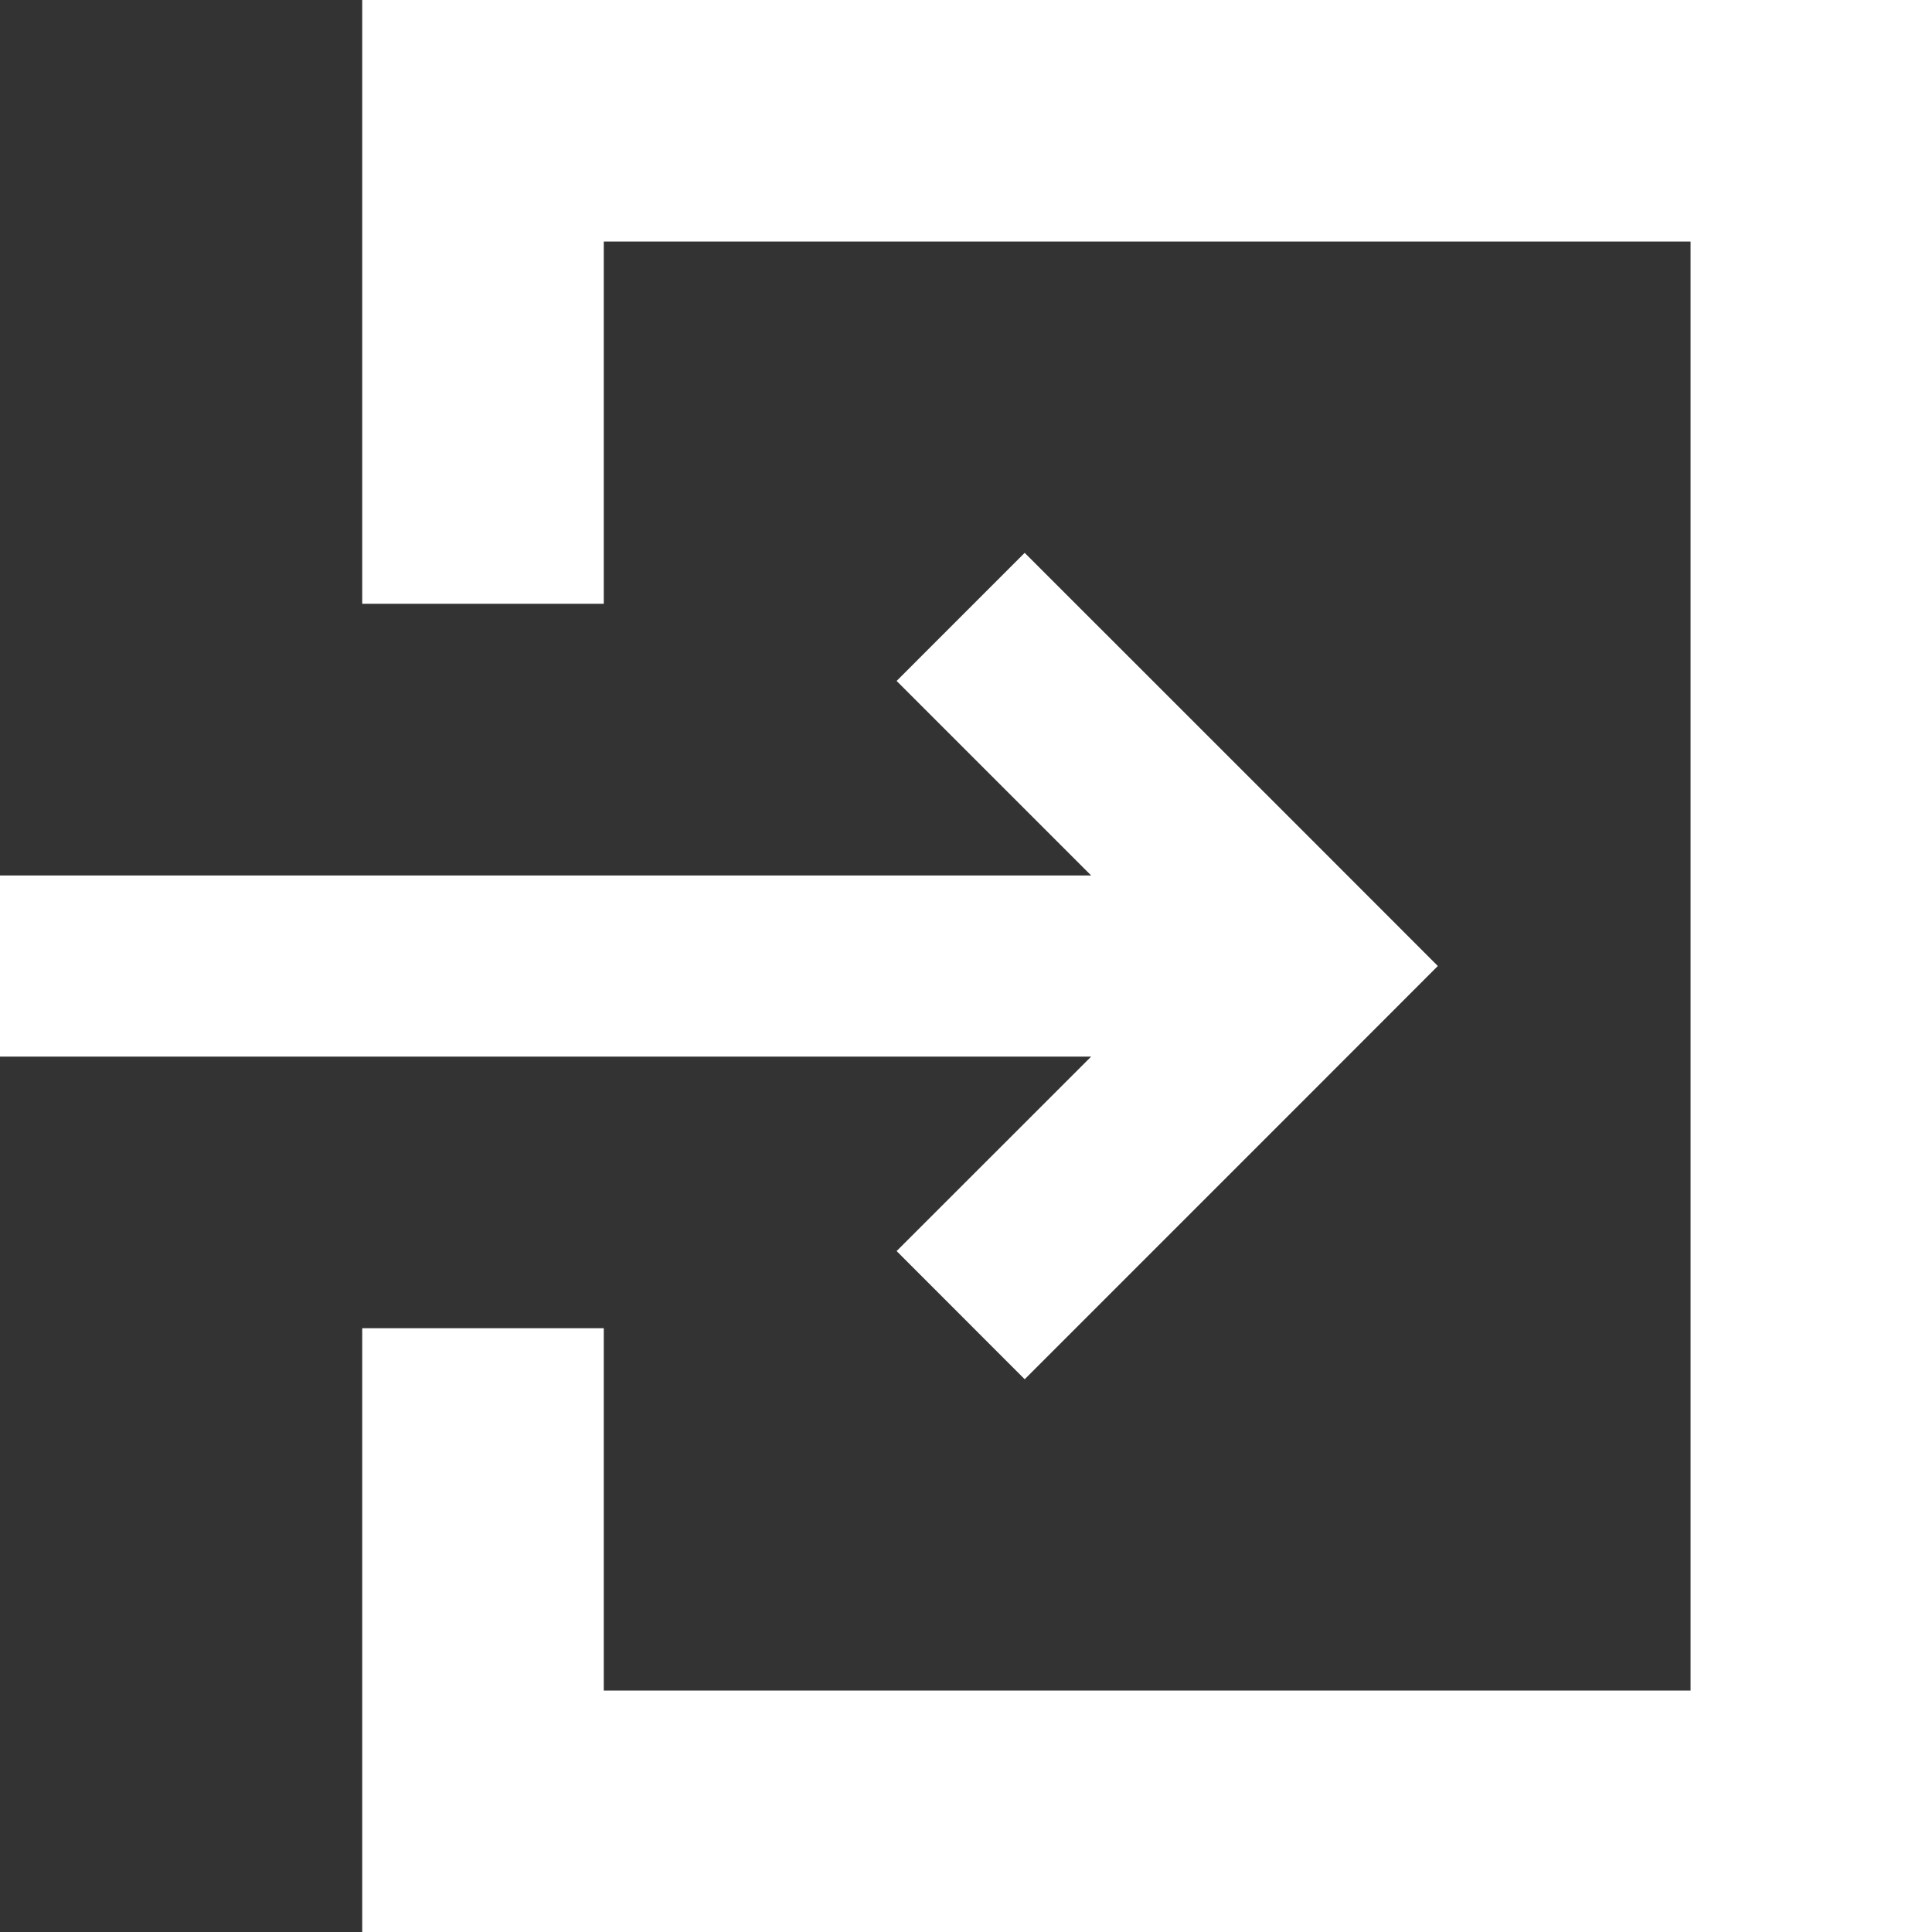
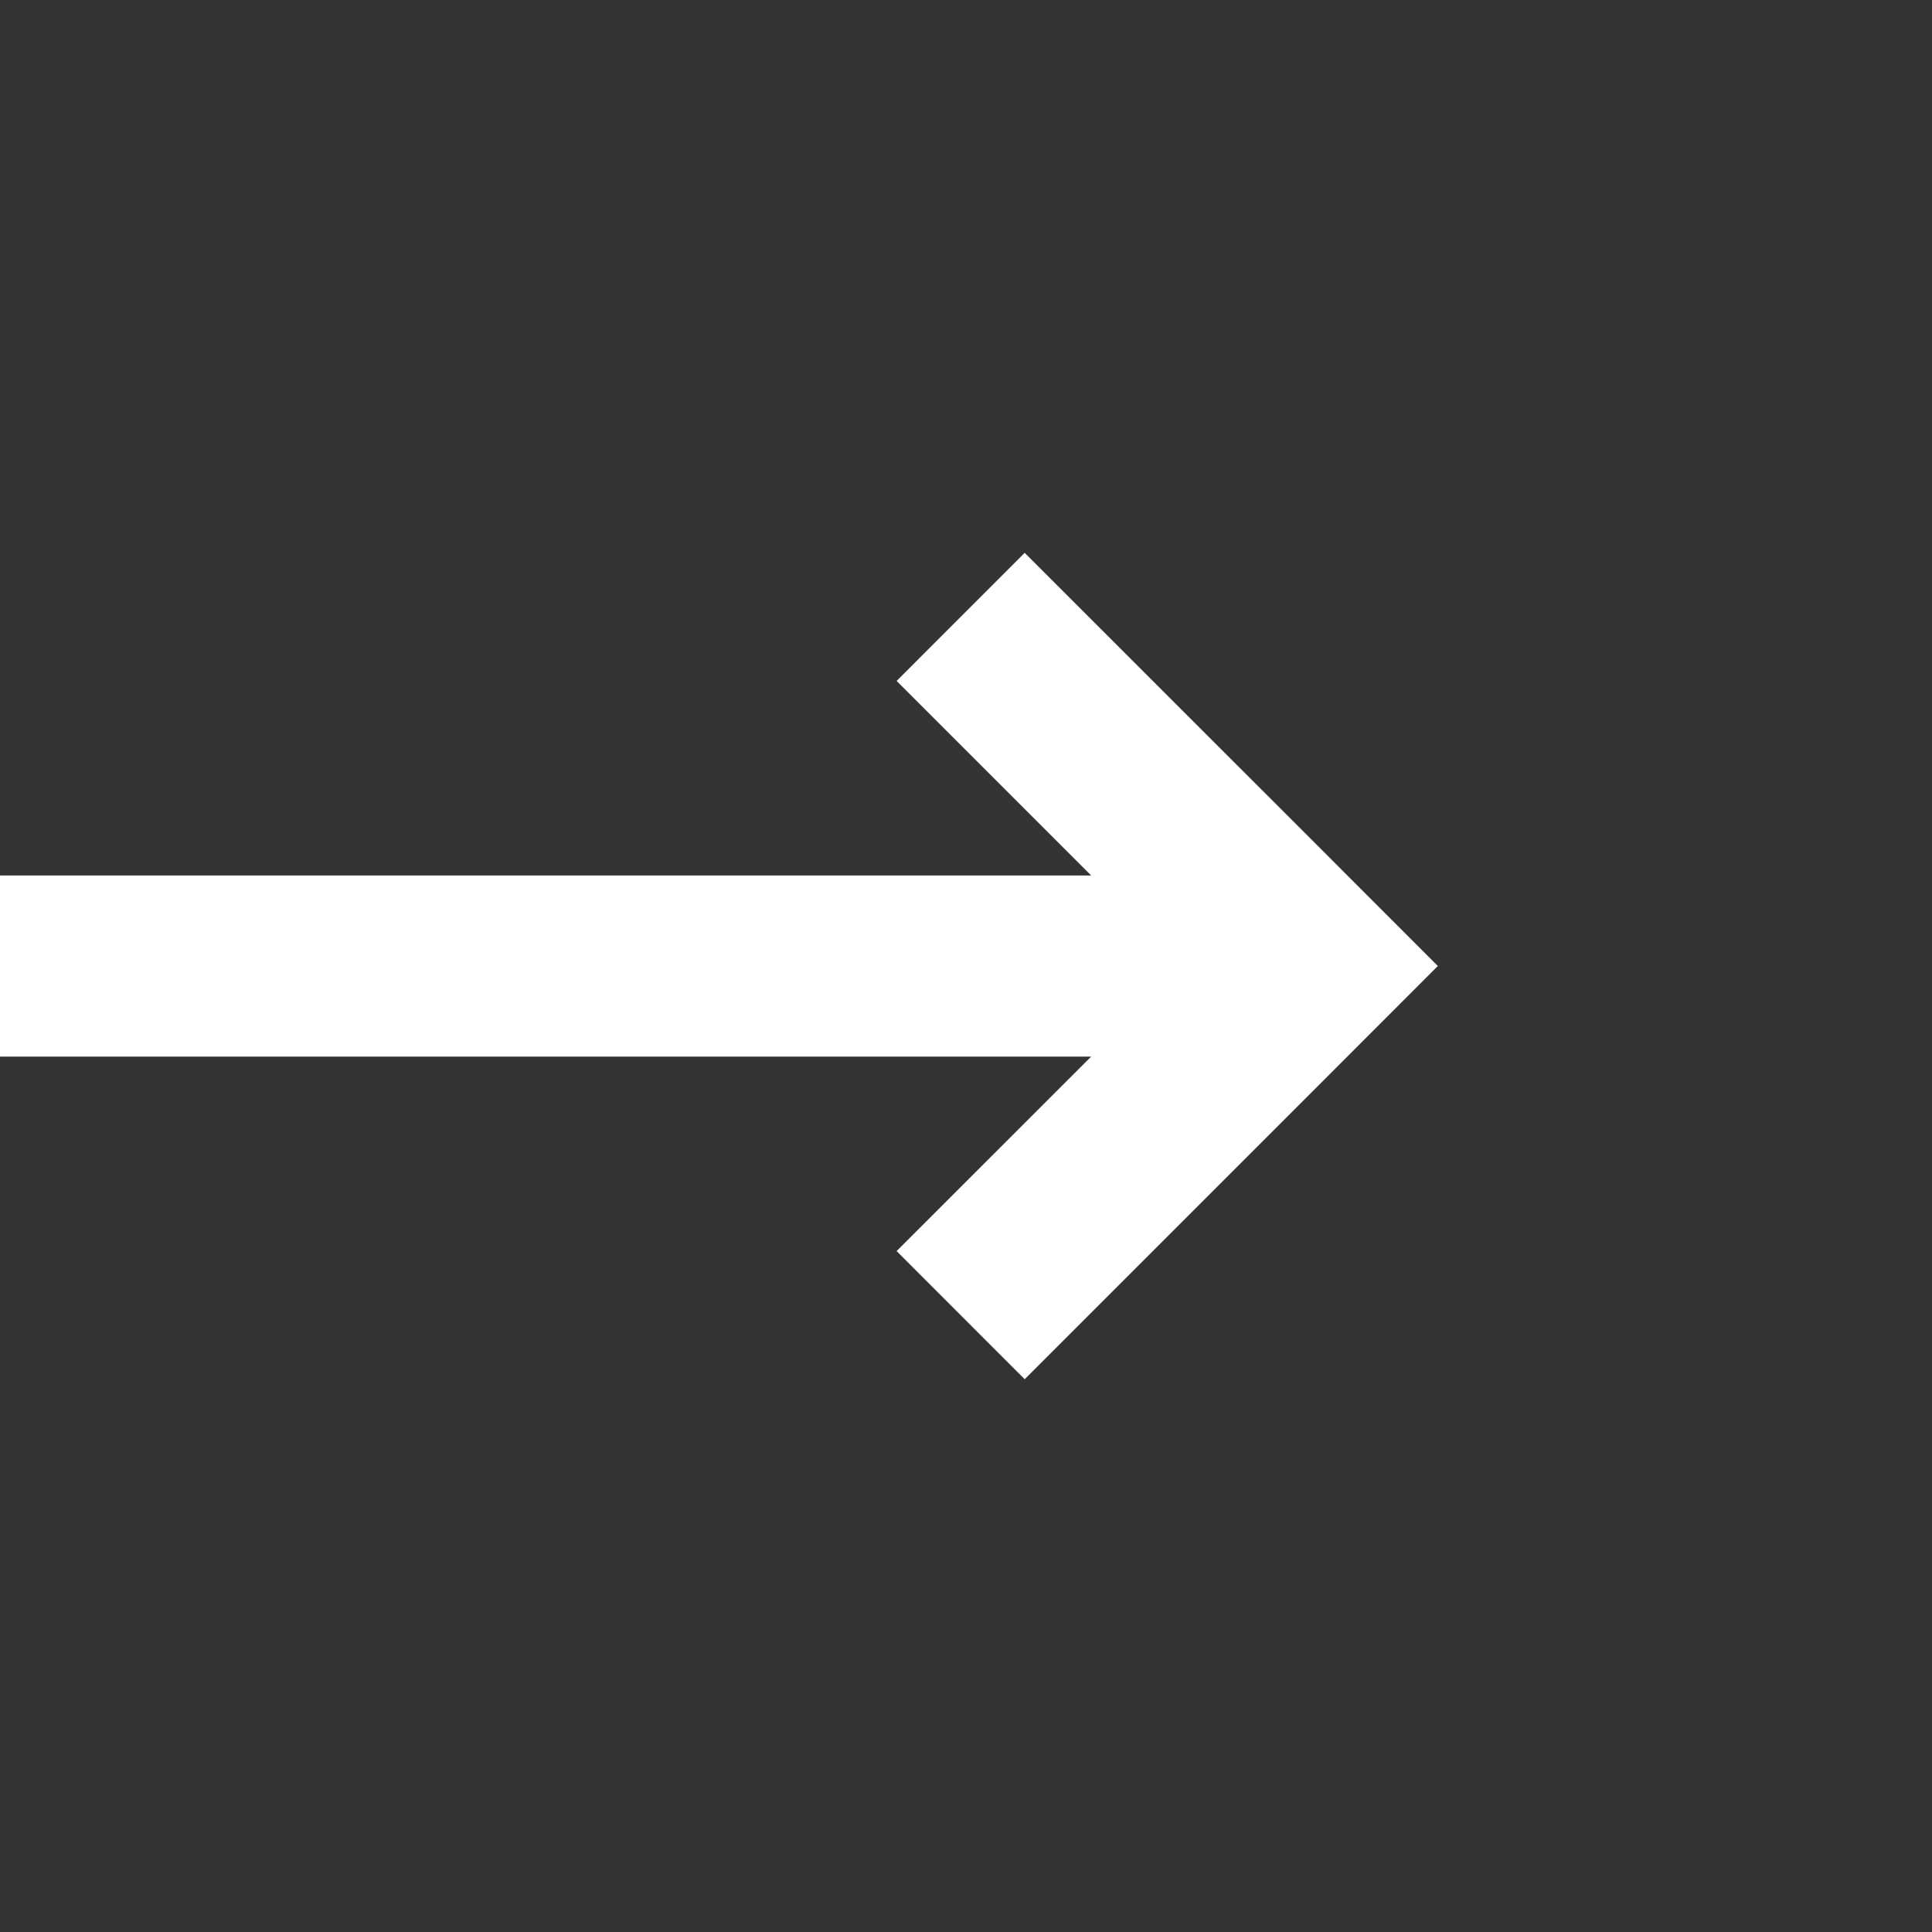
<svg xmlns="http://www.w3.org/2000/svg" id="_レイヤー_2" data-name="レイヤー 2" viewBox="0 0 211.32 211.32">
  <rect x="0" y="0" width="211.32" height="211.32" fill="#333333" stroke="none" />
  <defs>
    <style>
      .cls-1 {
        fill: #fff;
      }
    </style>
  </defs>
  <g id="_レイヤー_2-2" data-name=" レイヤー 2">
    <g id="_2" data-name=" 2">
      <g>
        <polygon class="cls-1" points="98.07 136.84 112.08 150.86 143.27 119.67 157.27 105.66 143.27 91.65 112.08 60.47 98.07 74.48 119.35 95.76 0 95.76 0 115.57 119.35 115.57 98.07 136.84" />
-         <polygon class="cls-1" points="191.51 0 171.7 0 79.25 0 59.43 0 39.62 0 39.62 19.81 39.62 33.02 39.62 66.04 59.43 66.04 66.04 66.04 66.04 26.42 184.91 26.42 184.91 184.91 66.04 184.91 66.04 145.28 59.43 145.28 39.62 145.28 39.62 178.3 39.62 191.51 39.62 211.32 59.43 211.32 79.25 211.32 171.7 211.32 191.51 211.32 211.32 211.32 211.32 191.51 211.32 171.7 211.32 39.62 211.32 19.81 211.32 0 191.51 0" />
      </g>
    </g>
  </g>
</svg>